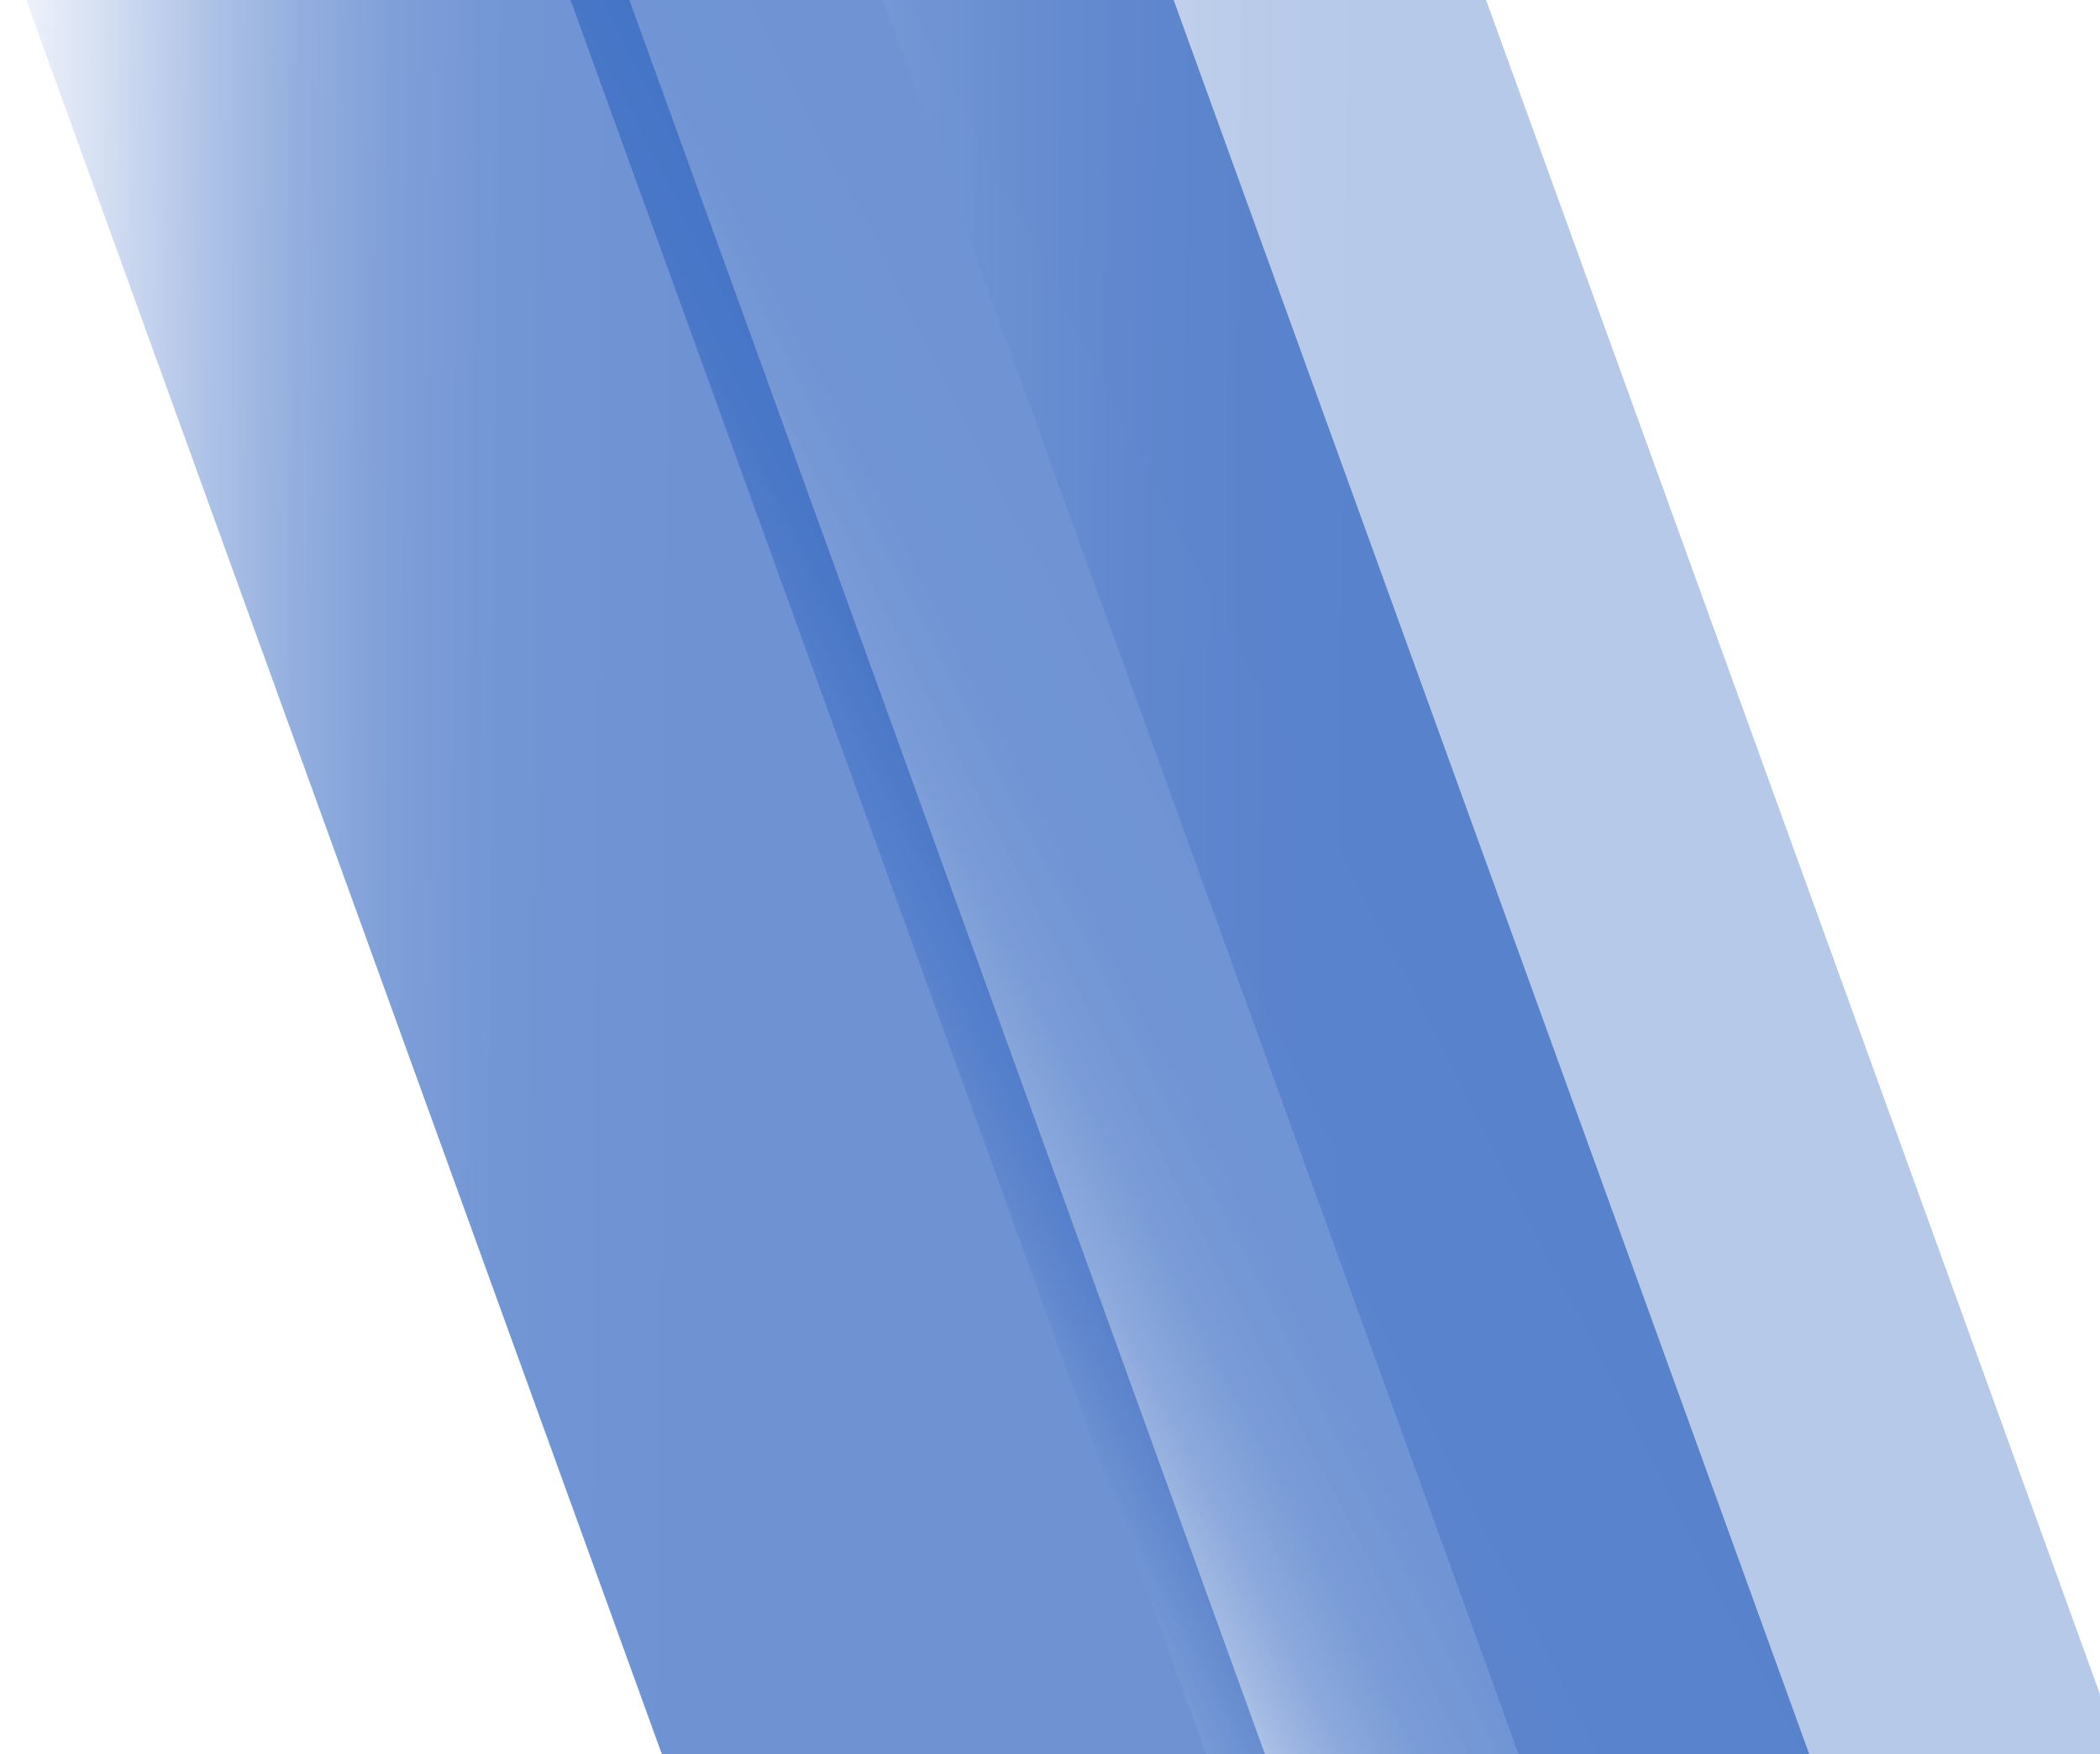
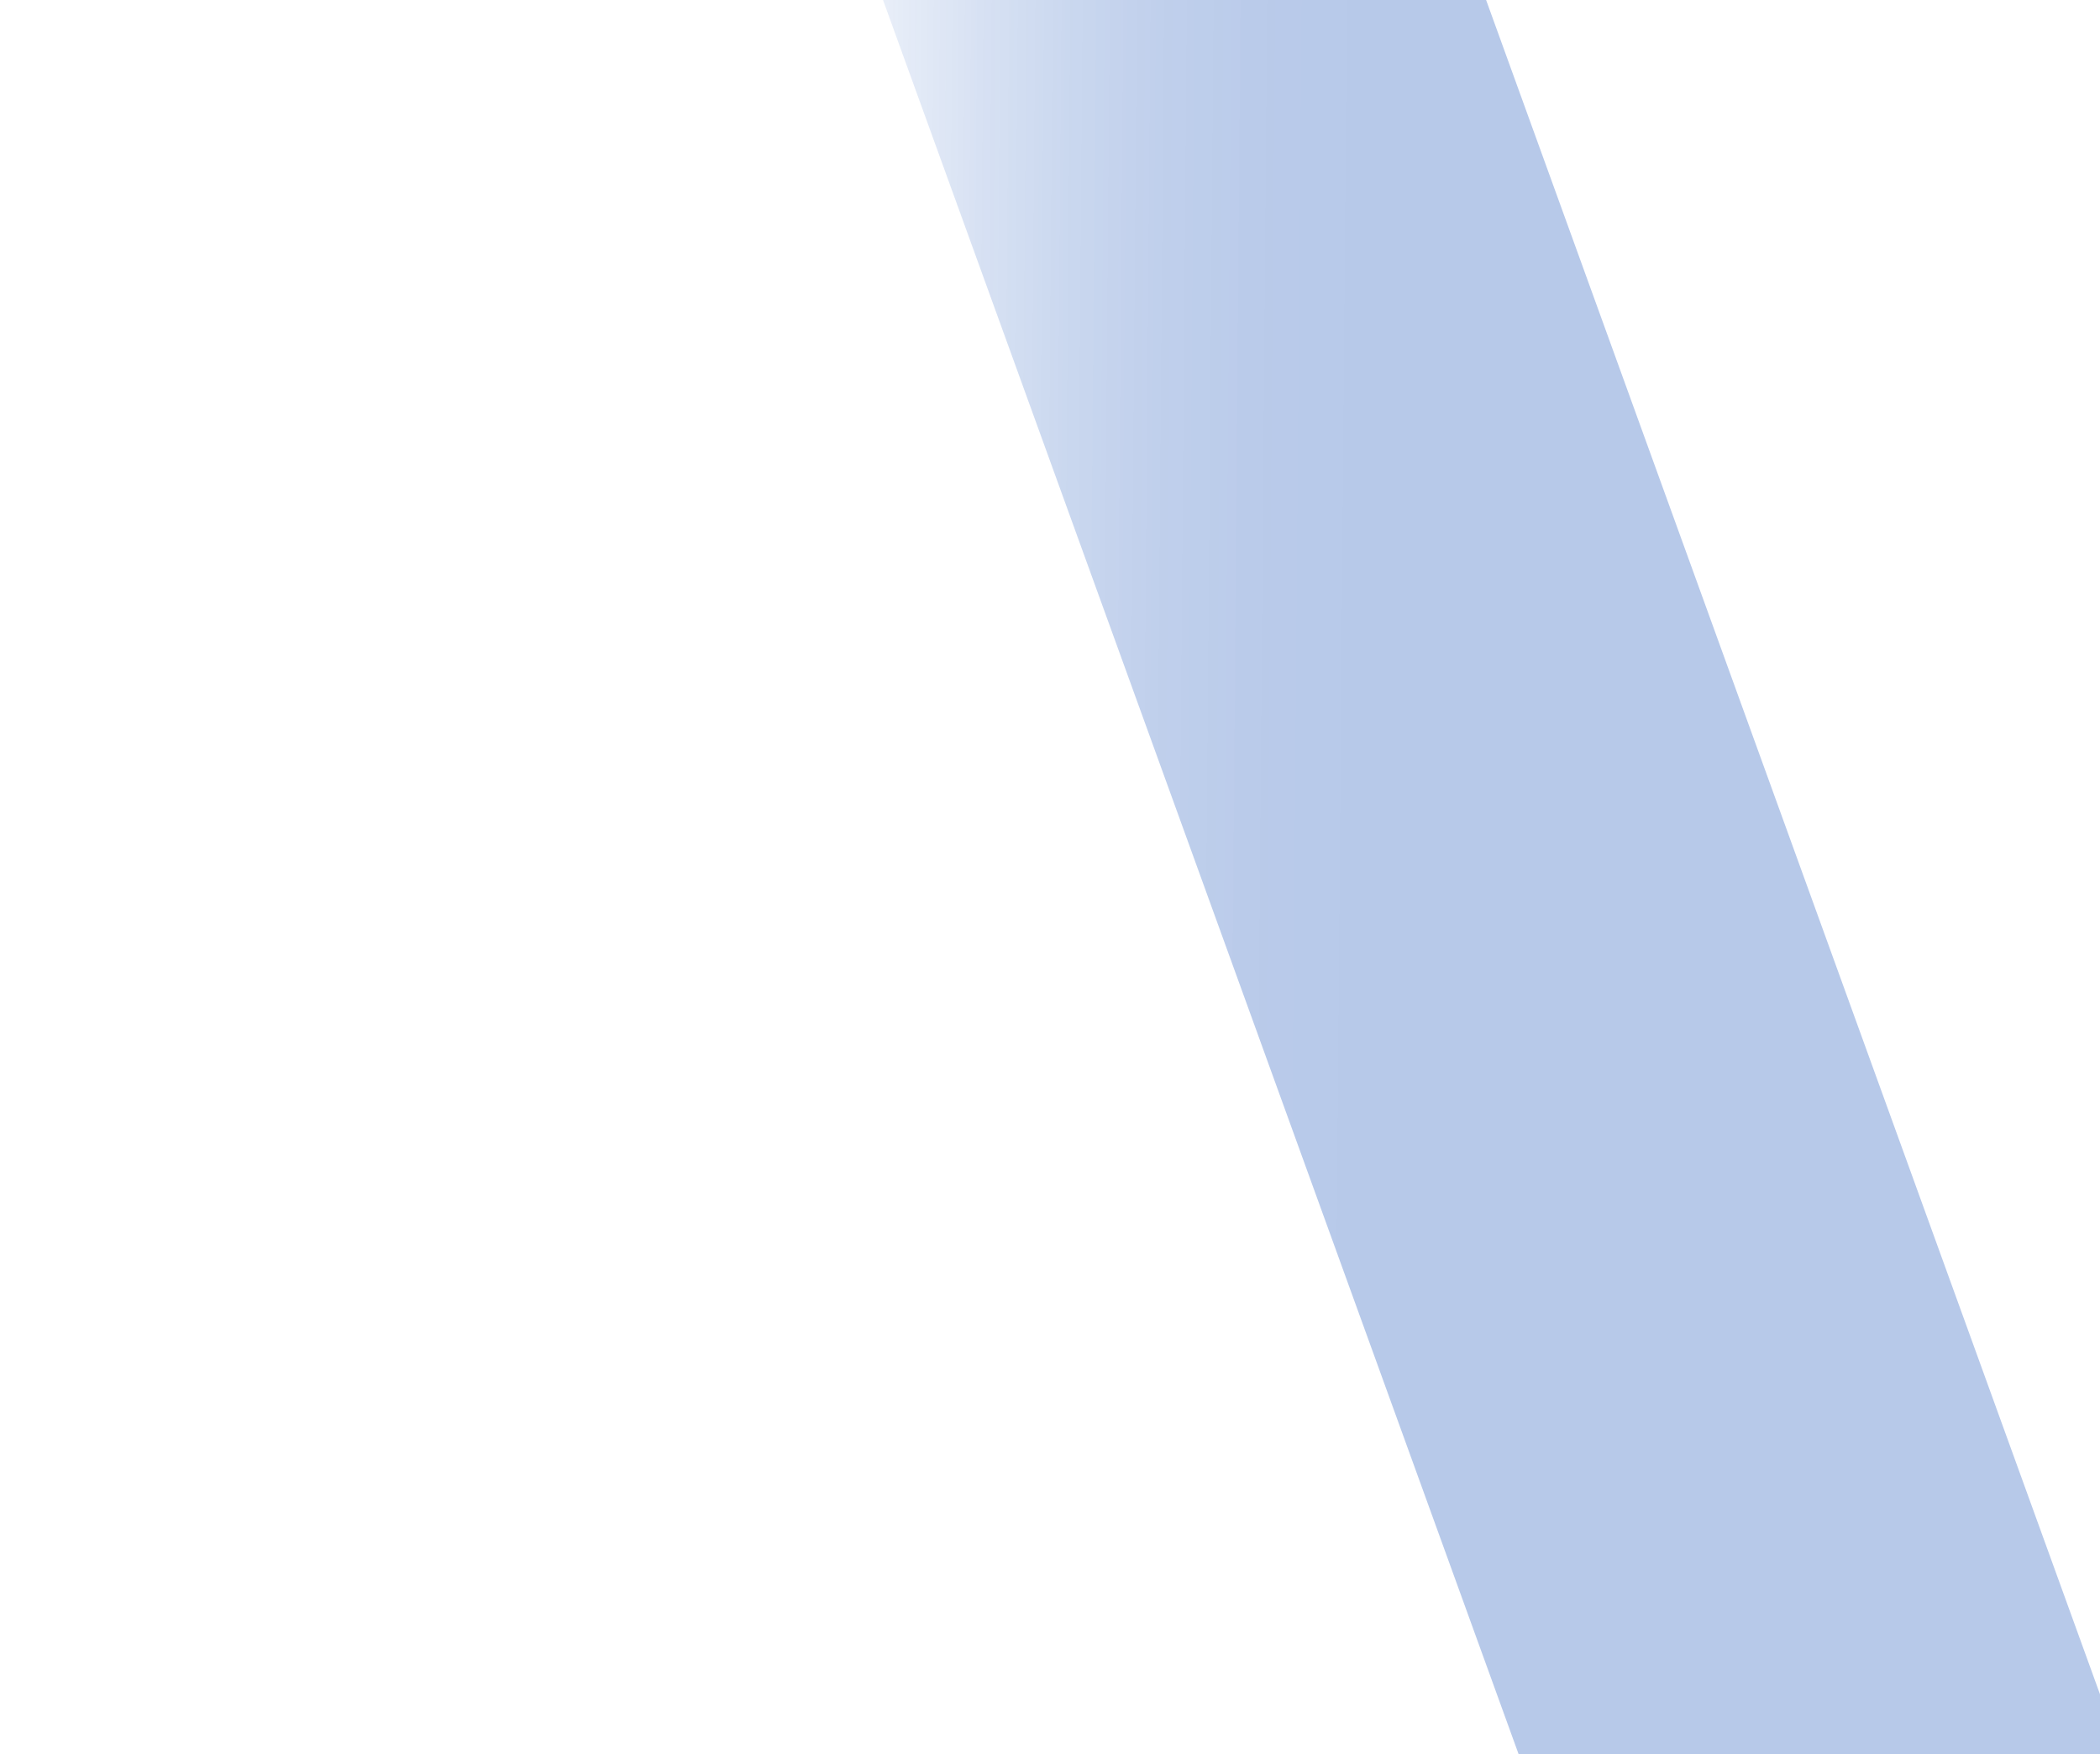
<svg xmlns="http://www.w3.org/2000/svg" width="419" height="350" viewBox="0 0 419 350" fill="none">
-   <path opacity="0.7" d="M106.366 -53L0 -14.458L183.658 492.394L290.024 453.852L106.366 -53Z" fill="url(#paint0_linear_1_7678)" />
-   <path opacity="0.7" d="M328.309 591.889L434.676 553.347L153.366 -223L47 -184.459L328.309 591.889Z" fill="url(#paint1_linear_1_7678)" />
  <path opacity="0.7" d="M261.366 -97L155 -58.458L338.658 448.394L445.024 409.852L261.366 -97Z" fill="url(#paint2_linear_1_7678)" fill-opacity="0.5" />
  <defs>
    <linearGradient id="paint0_linear_1_7678" x1="-18.222" y1="218.343" x2="132.128" y2="219.586" gradientUnits="userSpaceOnUse">
      <stop stop-color="white" stop-opacity="0" />
      <stop offset="0.084" stop-color="#D2DDF1" stop-opacity="0.219" />
      <stop offset="0.179" stop-color="#A7BDE4" stop-opacity="0.426" />
      <stop offset="0.281" stop-color="#82A1D9" stop-opacity="0.603" />
      <stop offset="0.388" stop-color="#648BD0" stop-opacity="0.748" />
      <stop offset="0.504" stop-color="#4D7AC9" stop-opacity="0.86" />
      <stop offset="0.631" stop-color="#3D6DC4" stop-opacity="0.939" />
      <stop offset="0.78" stop-color="#3366C1" stop-opacity="0.986" />
      <stop offset="1" stop-color="#3064C0" />
    </linearGradient>
    <linearGradient id="paint1_linear_1_7678" x1="154.831" y1="228.272" x2="268.165" y2="170.515" gradientUnits="userSpaceOnUse">
      <stop stop-color="white" stop-opacity="0" />
      <stop offset="0.042" stop-color="#D7E1F3" stop-opacity="0.191" />
      <stop offset="0.092" stop-color="#B0C4E7" stop-opacity="0.38" />
      <stop offset="0.148" stop-color="#8DAADC" stop-opacity="0.549" />
      <stop offset="0.21" stop-color="#7094D3" stop-opacity="0.69" />
      <stop offset="0.28" stop-color="#5882CC" stop-opacity="0.805" />
      <stop offset="0.362" stop-color="#4675C7" stop-opacity="0.893" />
      <stop offset="0.463" stop-color="#396BC3" stop-opacity="0.955" />
      <stop offset="0.606" stop-color="#3266C1" stop-opacity="0.99" />
      <stop offset="1" stop-color="#3064C0" />
    </linearGradient>
    <linearGradient id="paint2_linear_1_7678" x1="136.779" y1="174.345" x2="287.129" y2="175.588" gradientUnits="userSpaceOnUse">
      <stop stop-color="white" stop-opacity="0" />
      <stop offset="0.084" stop-color="#D2DDF1" stop-opacity="0.219" />
      <stop offset="0.179" stop-color="#A7BDE4" stop-opacity="0.426" />
      <stop offset="0.281" stop-color="#82A1D9" stop-opacity="0.603" />
      <stop offset="0.388" stop-color="#648BD0" stop-opacity="0.748" />
      <stop offset="0.504" stop-color="#4D7AC9" stop-opacity="0.86" />
      <stop offset="0.631" stop-color="#3D6DC4" stop-opacity="0.939" />
      <stop offset="0.78" stop-color="#3366C1" stop-opacity="0.986" />
      <stop offset="1" stop-color="#3064C0" />
    </linearGradient>
  </defs>
</svg>